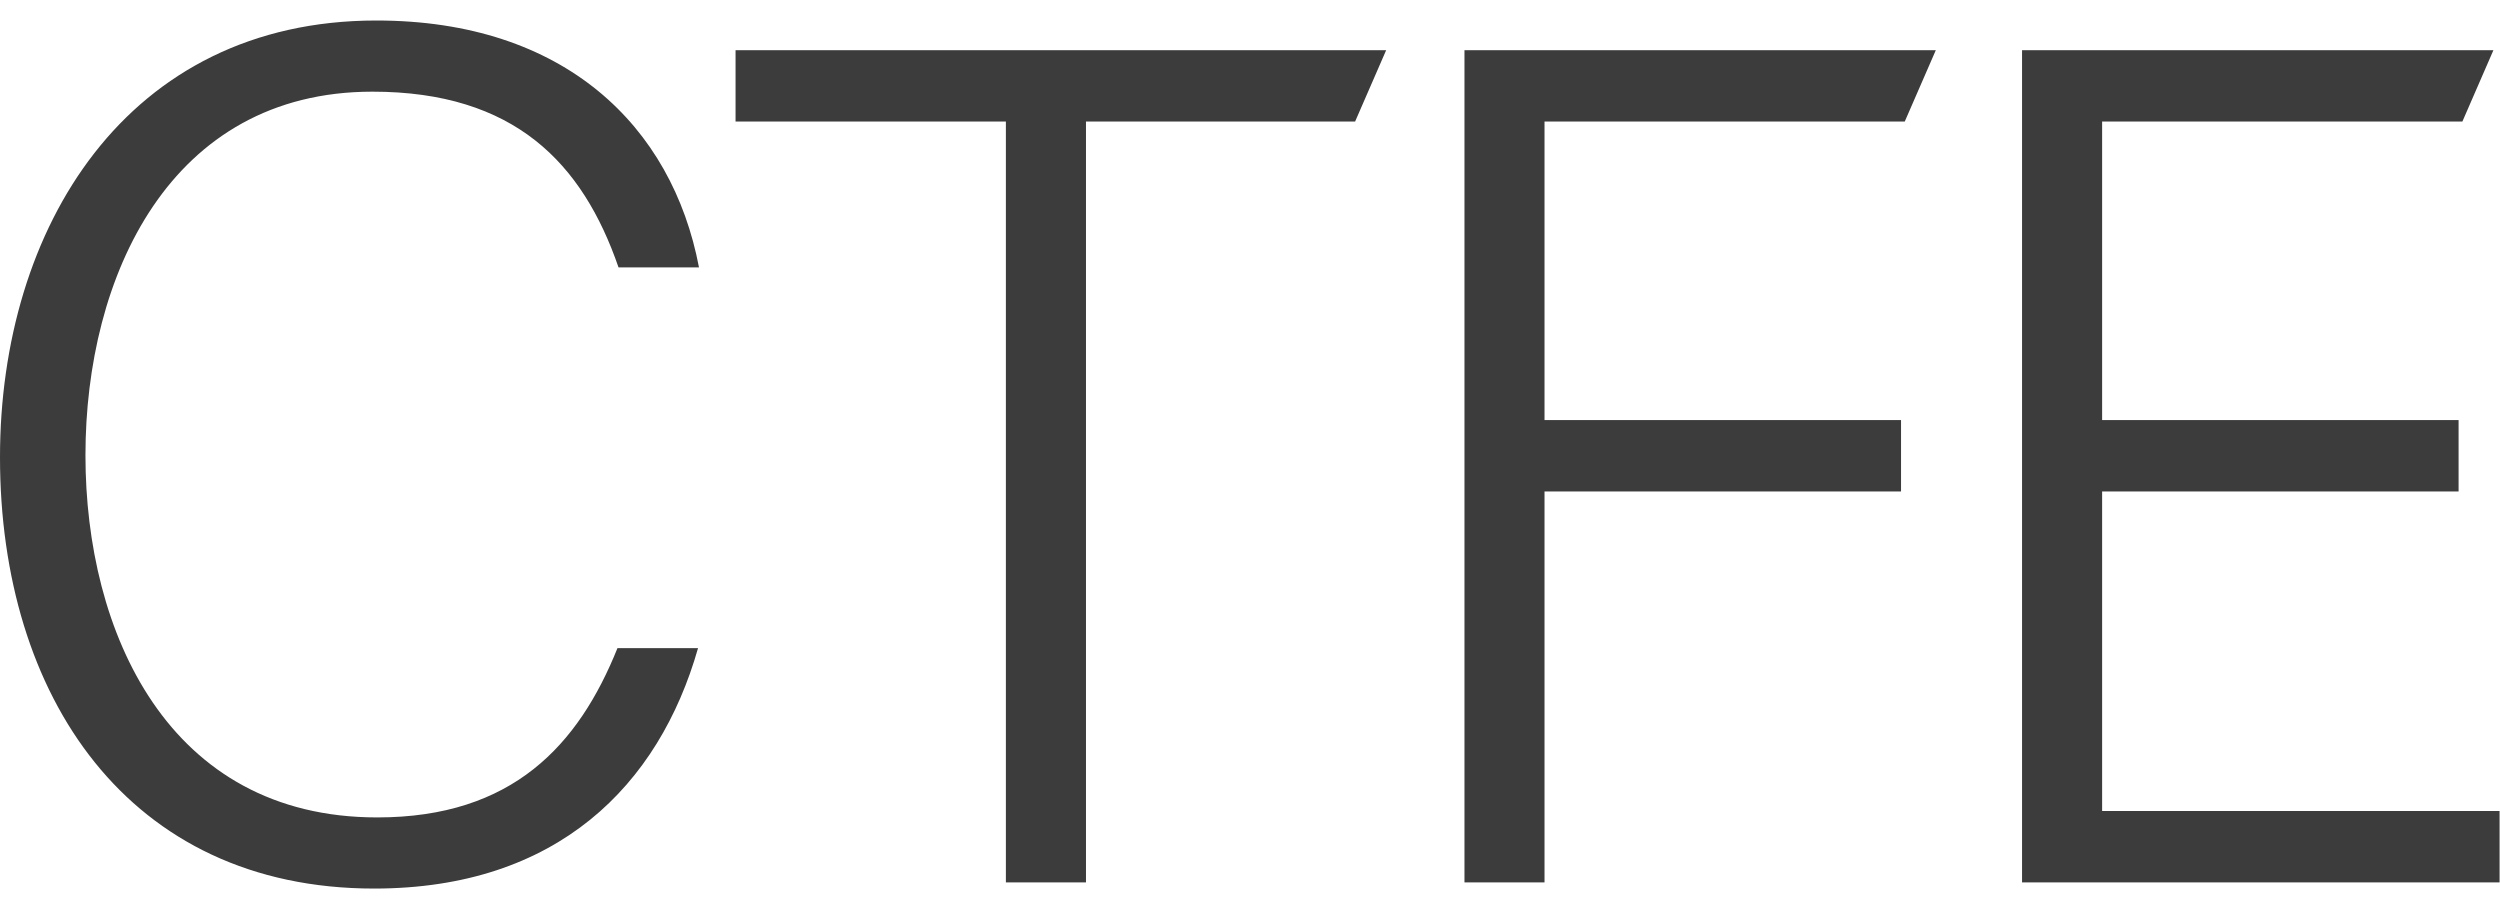
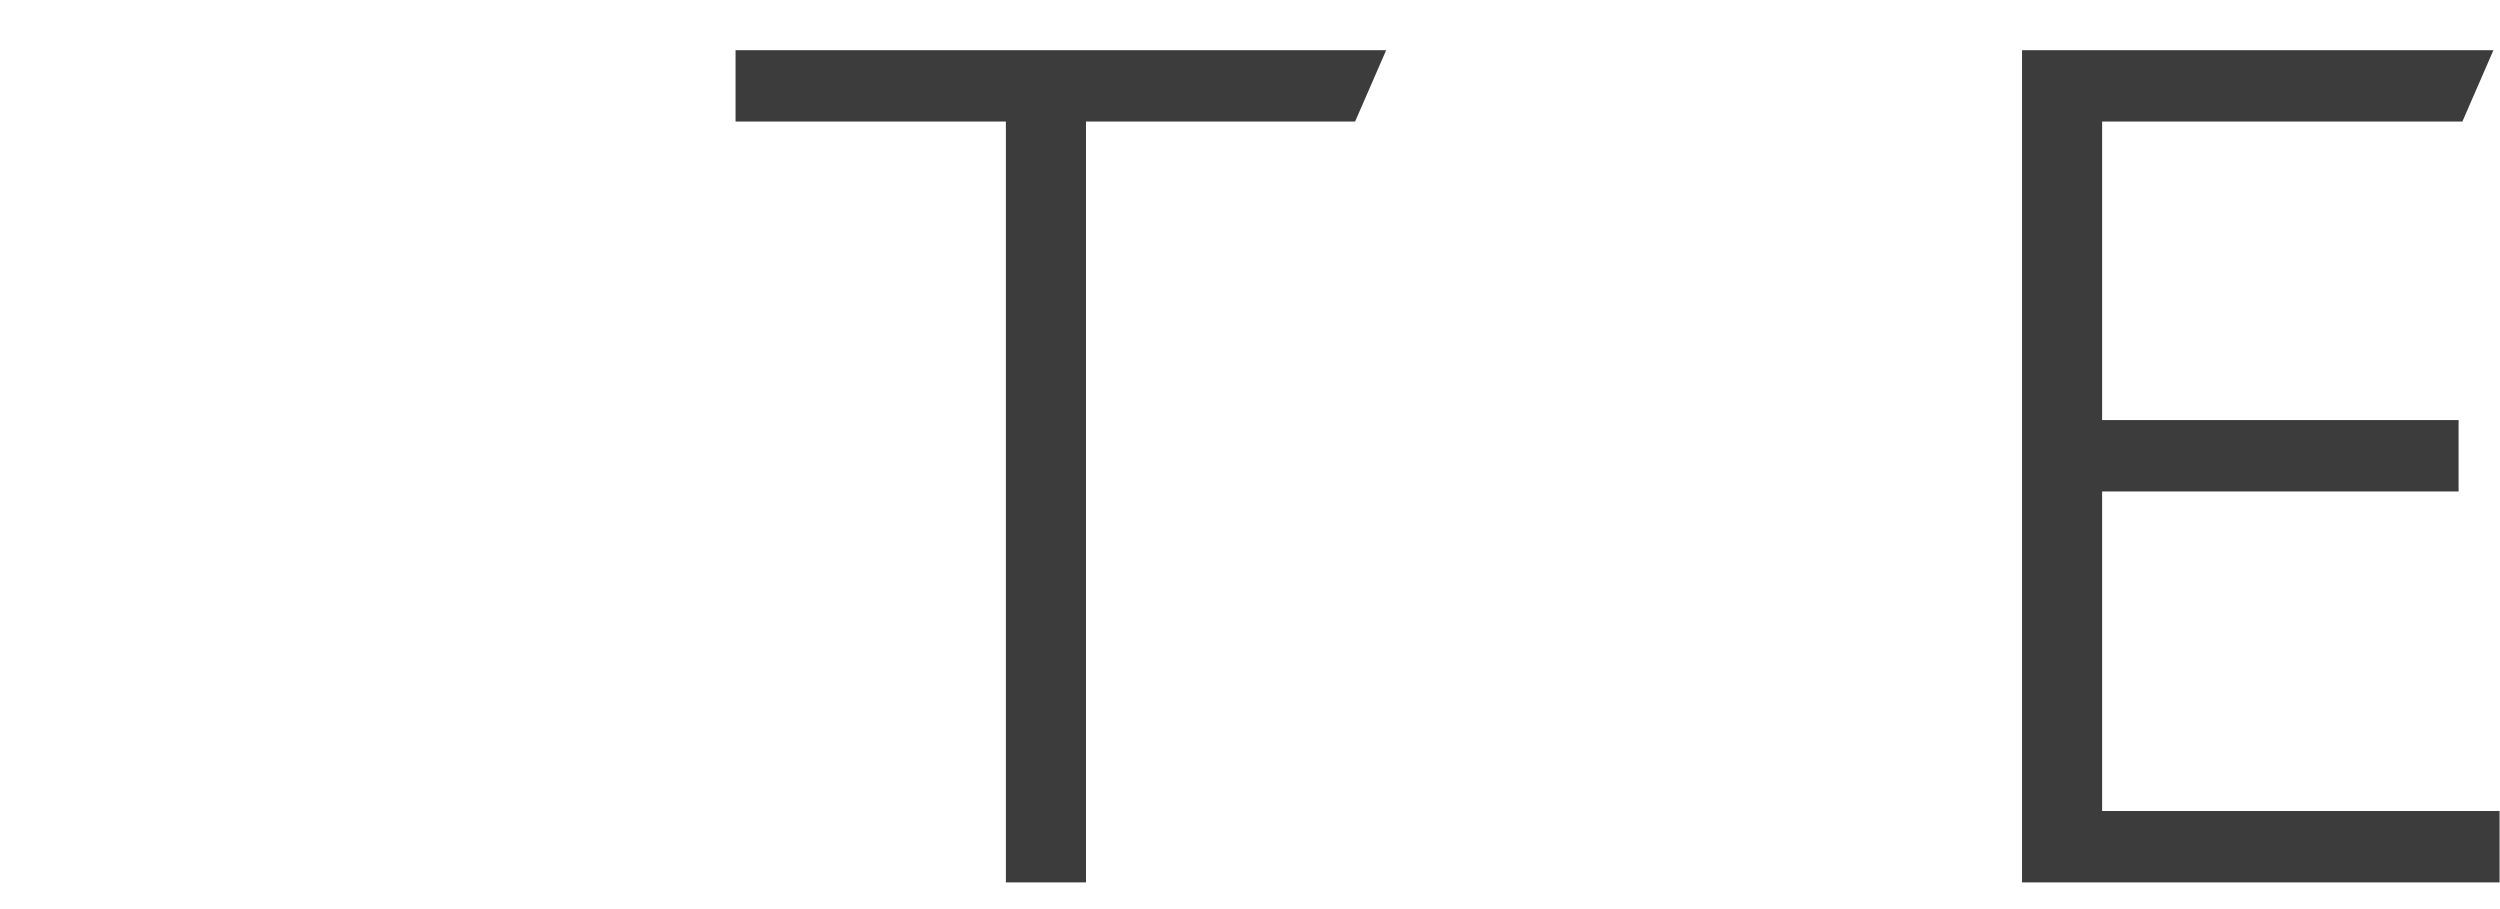
<svg xmlns="http://www.w3.org/2000/svg" width="99px" height="36px" viewBox="0 0 99 36" version="1.1">
  <title>Group</title>
  <desc>Created with Sketch.</desc>
  <g id="02-About" stroke="none" stroke-width="1" fill="none" fill-rule="evenodd">
    <g id="02a-About" transform="translate(-106, -25)" fill="#3C3C3C">
      <g id="Group-10" transform="translate(18, 18)">
        <g id="Group" transform="translate(88, 7.812)">
          <polygon id="Fill-1" points="29.128 4.002 39.833 4.002 39.833 34.131 43.005 34.131 43.005 4.002 53.662 4.002 54.892 1.176 29.128 1.176" />
-           <polygon id="Fill-2" points="57.993 34.131 61.163 34.131 61.163 18.649 75.281 18.649 75.281 15.822 61.163 15.822 61.163 4.002 75.428 4.002 76.658 1.176 57.993 1.176" />
          <polygon id="Fill-3" points="80.073 1.176 80.073 34.131 98.983 34.131 98.983 31.304 83.244 31.304 83.244 18.649 97.36 18.649 97.36 15.822 83.244 15.822 83.244 4.002 97.51 4.002 98.739 1.176" />
-           <path d="M27.643,24.853 C26.094,30.286 22.068,34.375 14.816,34.375 C5.067,34.375 0,26.736 0,17.294 C0,8.231 5.004,7.10542736e-15 14.903,7.10542736e-15 C22.347,7.10542736e-15 26.616,4.177 27.68,9.777 L24.494,9.777 C23.07,5.65 20.379,2.818 14.747,2.818 C6.723,2.818 3.384,10.138 3.384,17.219 C3.384,24.202 6.643,31.558 14.939,31.558 C20.302,31.558 22.911,28.69 24.452,24.853 L27.643,24.853 Z" id="Fill-4" />
        </g>
      </g>
    </g>
  </g>
</svg>